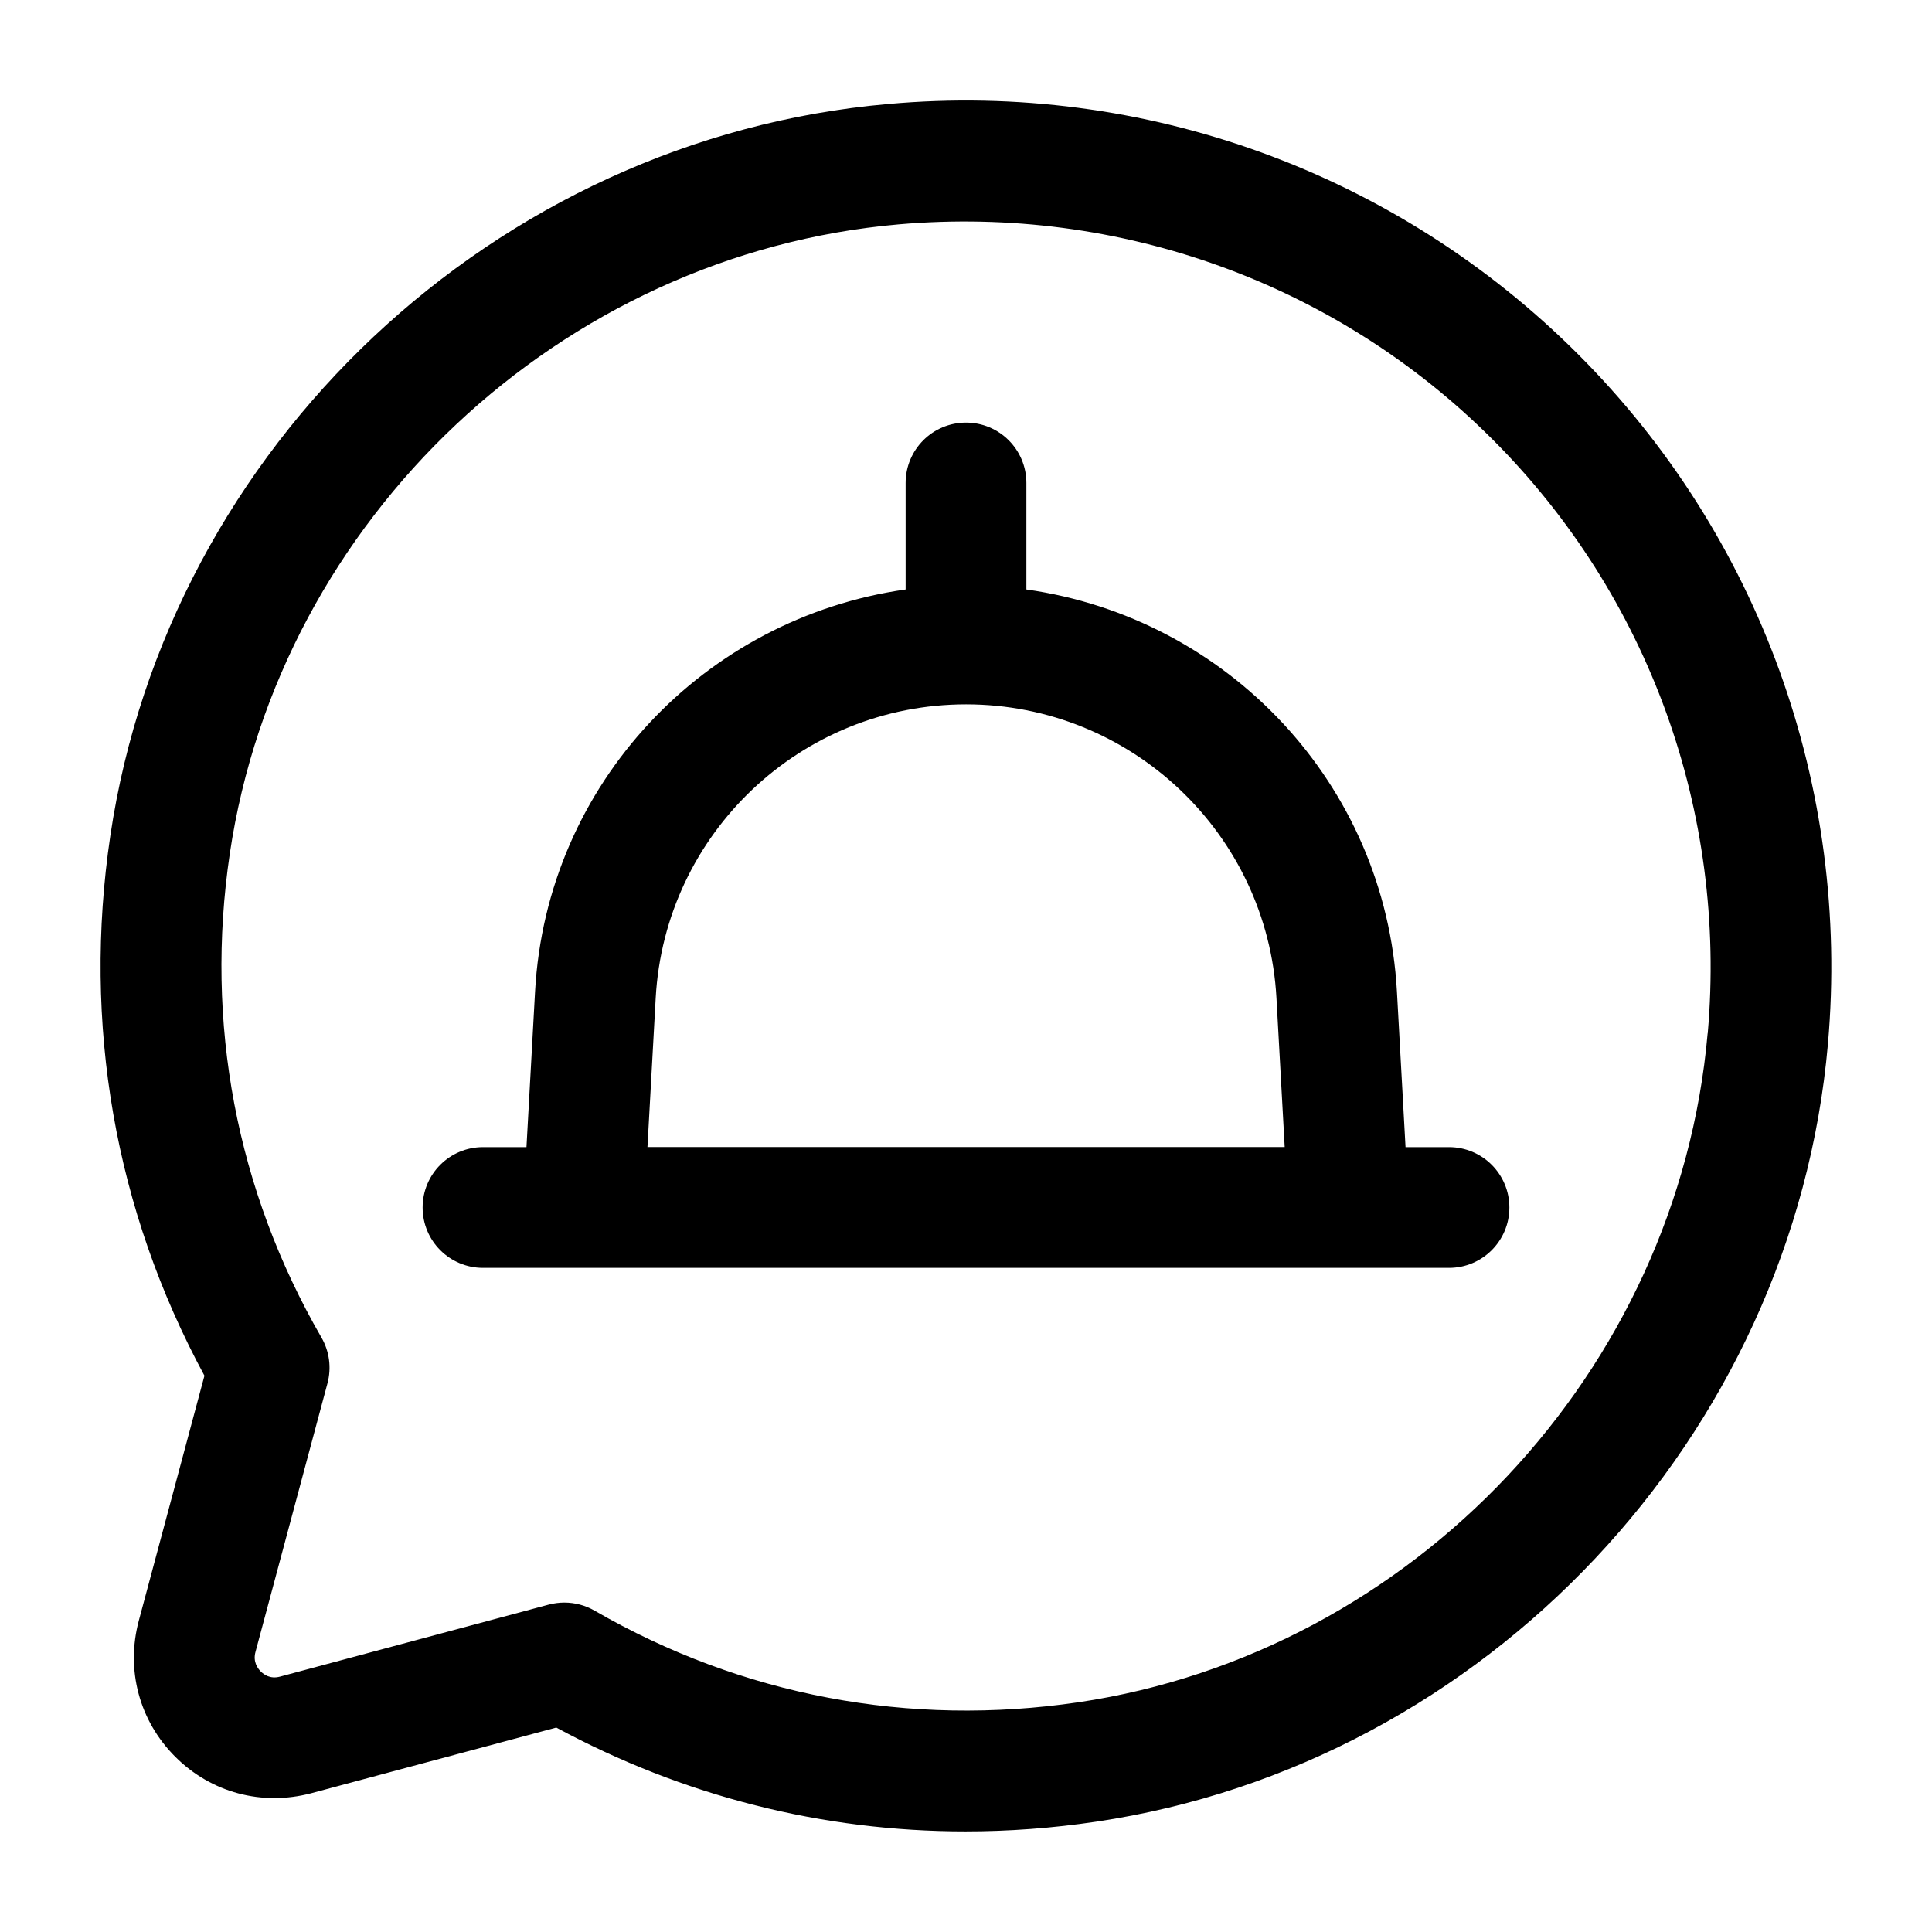
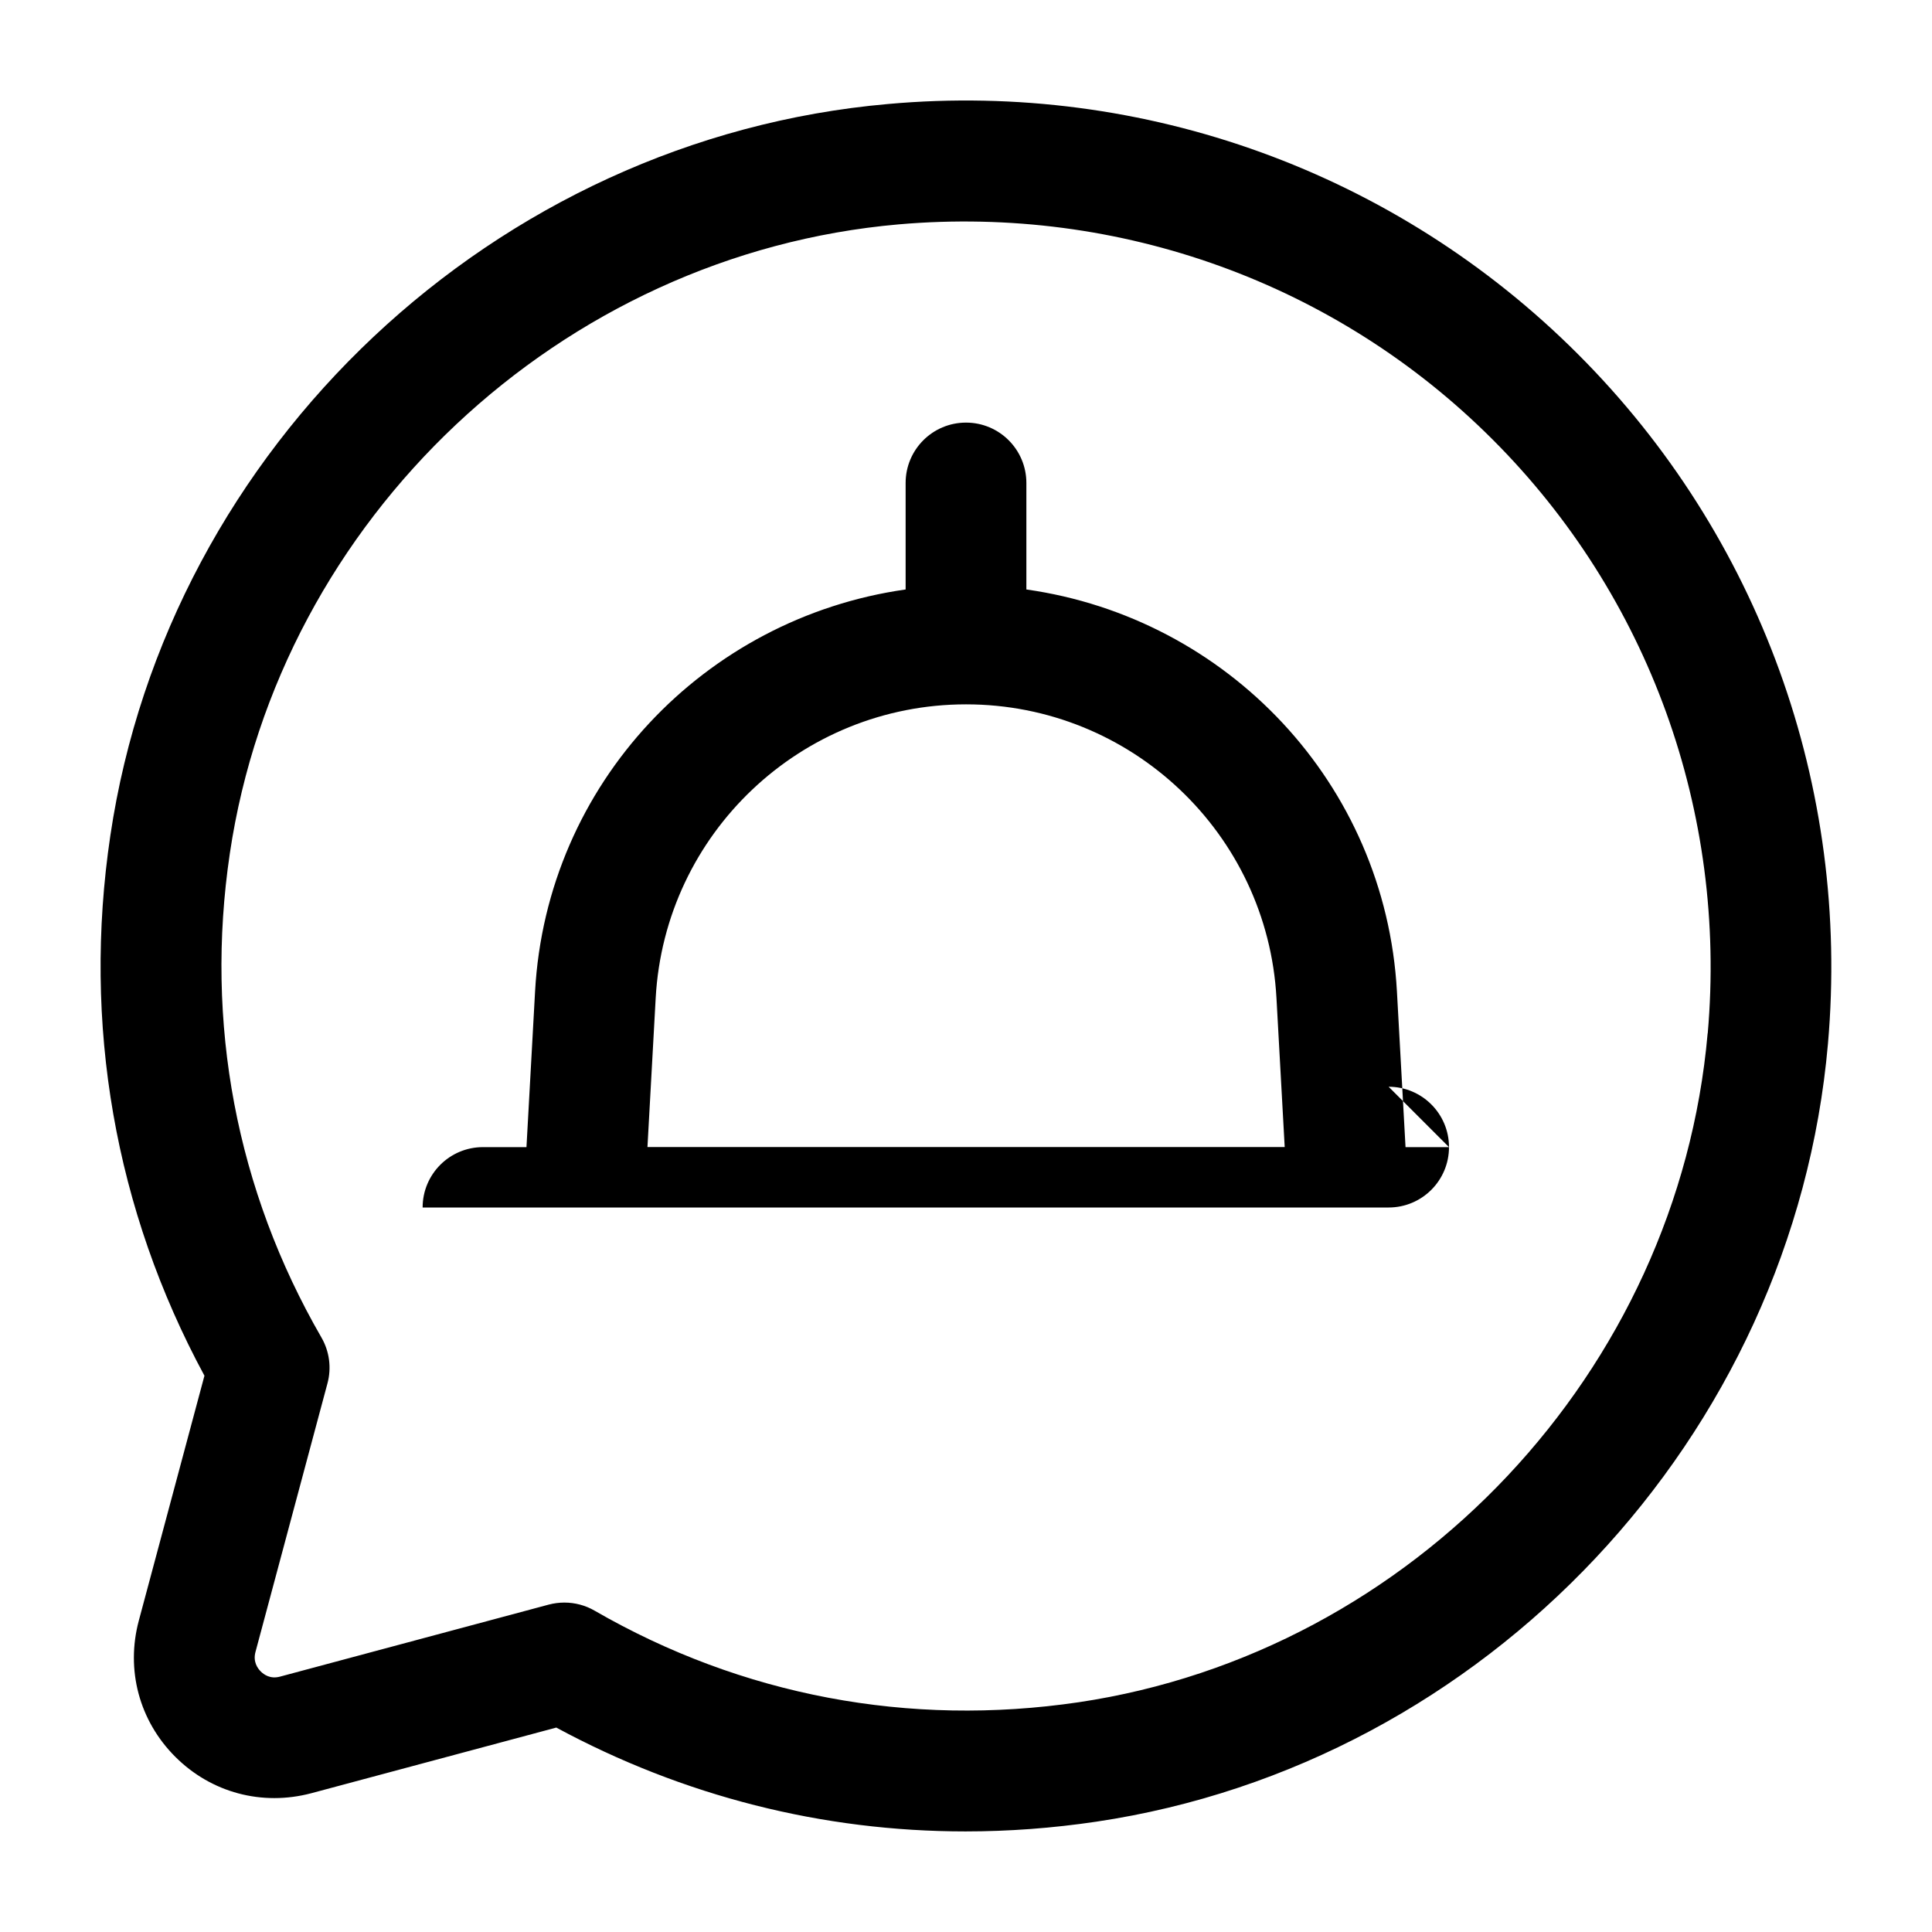
<svg xmlns="http://www.w3.org/2000/svg" viewBox="0 0 100 100" fill-rule="evenodd">
-   <path d="m81.672 18.328c-9.391-9.395-22.434-14.137-35.707-12.945-20.328 1.785-37.262 17.715-40.254 37.871-1.449 9.738 0.234 19.375 4.871 27.953l-3.398 12.68c-0.68 2.547 0.023 5.18 1.887 7.043 1.863 1.863 4.492 2.562 7.043 1.887l12.68-3.398c6.582 3.555 13.785 5.375 21.18 5.375 2.242 0 4.504-0.168 6.769-0.504 20.16-2.996 36.09-19.926 37.871-40.258 1.168-13.301-3.547-26.312-12.941-35.703zm6.715 35.16c-1.531 17.484-15.227 32.043-32.562 34.621-8.77 1.293-17.426-0.34-25.051-4.742-0.477-0.277-1.02-0.418-1.562-0.418-0.27 0-0.543 0.035-0.809 0.105l-13.906 3.727c-0.512 0.141-0.848-0.113-1.004-0.27-0.16-0.16-0.406-0.5-0.27-1.004l3.727-13.906c0.215-0.801 0.102-1.652-0.312-2.371-4.406-7.625-6.043-16.289-4.742-25.055 2.574-17.336 17.133-31.031 34.621-32.562 11.449-0.996 22.664 3.055 30.742 11.137 8.082 8.082 12.137 19.285 11.133 30.738zm-13.387 5.887h-2.25l-0.445-8.059c-0.598-10.77-8.781-19.336-19.18-20.805v-5.512c0-1.727-1.398-3.125-3.125-3.125s-3.125 1.398-3.125 3.125v5.512c-10.398 1.473-18.586 10.035-19.18 20.809l-0.445 8.055h-2.25c-1.727 0-3.125 1.398-3.125 3.125s1.398 3.125 3.125 3.125h50c1.727 0 3.125-1.398 3.125-3.125s-1.398-3.125-3.125-3.125zm-41.488 0 0.426-7.711c0.469-8.527 7.527-15.207 16.066-15.207 8.535 0 15.598 6.68 16.066 15.203l0.426 7.711h-32.98z" />
+   <path d="m81.672 18.328c-9.391-9.395-22.434-14.137-35.707-12.945-20.328 1.785-37.262 17.715-40.254 37.871-1.449 9.738 0.234 19.375 4.871 27.953l-3.398 12.68c-0.68 2.547 0.023 5.18 1.887 7.043 1.863 1.863 4.492 2.562 7.043 1.887l12.68-3.398c6.582 3.555 13.785 5.375 21.18 5.375 2.242 0 4.504-0.168 6.769-0.504 20.16-2.996 36.09-19.926 37.871-40.258 1.168-13.301-3.547-26.312-12.941-35.703zm6.715 35.16c-1.531 17.484-15.227 32.043-32.562 34.621-8.77 1.293-17.426-0.34-25.051-4.742-0.477-0.277-1.02-0.418-1.562-0.418-0.27 0-0.543 0.035-0.809 0.105l-13.906 3.727c-0.512 0.141-0.848-0.113-1.004-0.27-0.16-0.16-0.406-0.5-0.27-1.004l3.727-13.906c0.215-0.801 0.102-1.652-0.312-2.371-4.406-7.625-6.043-16.289-4.742-25.055 2.574-17.336 17.133-31.031 34.621-32.562 11.449-0.996 22.664 3.055 30.742 11.137 8.082 8.082 12.137 19.285 11.133 30.738zm-13.387 5.887h-2.25l-0.445-8.059c-0.598-10.77-8.781-19.336-19.18-20.805v-5.512c0-1.727-1.398-3.125-3.125-3.125s-3.125 1.398-3.125 3.125v5.512c-10.398 1.473-18.586 10.035-19.18 20.809l-0.445 8.055h-2.25c-1.727 0-3.125 1.398-3.125 3.125h50c1.727 0 3.125-1.398 3.125-3.125s-1.398-3.125-3.125-3.125zm-41.488 0 0.426-7.711c0.469-8.527 7.527-15.207 16.066-15.207 8.535 0 15.598 6.68 16.066 15.203l0.426 7.711h-32.98z" />
</svg>